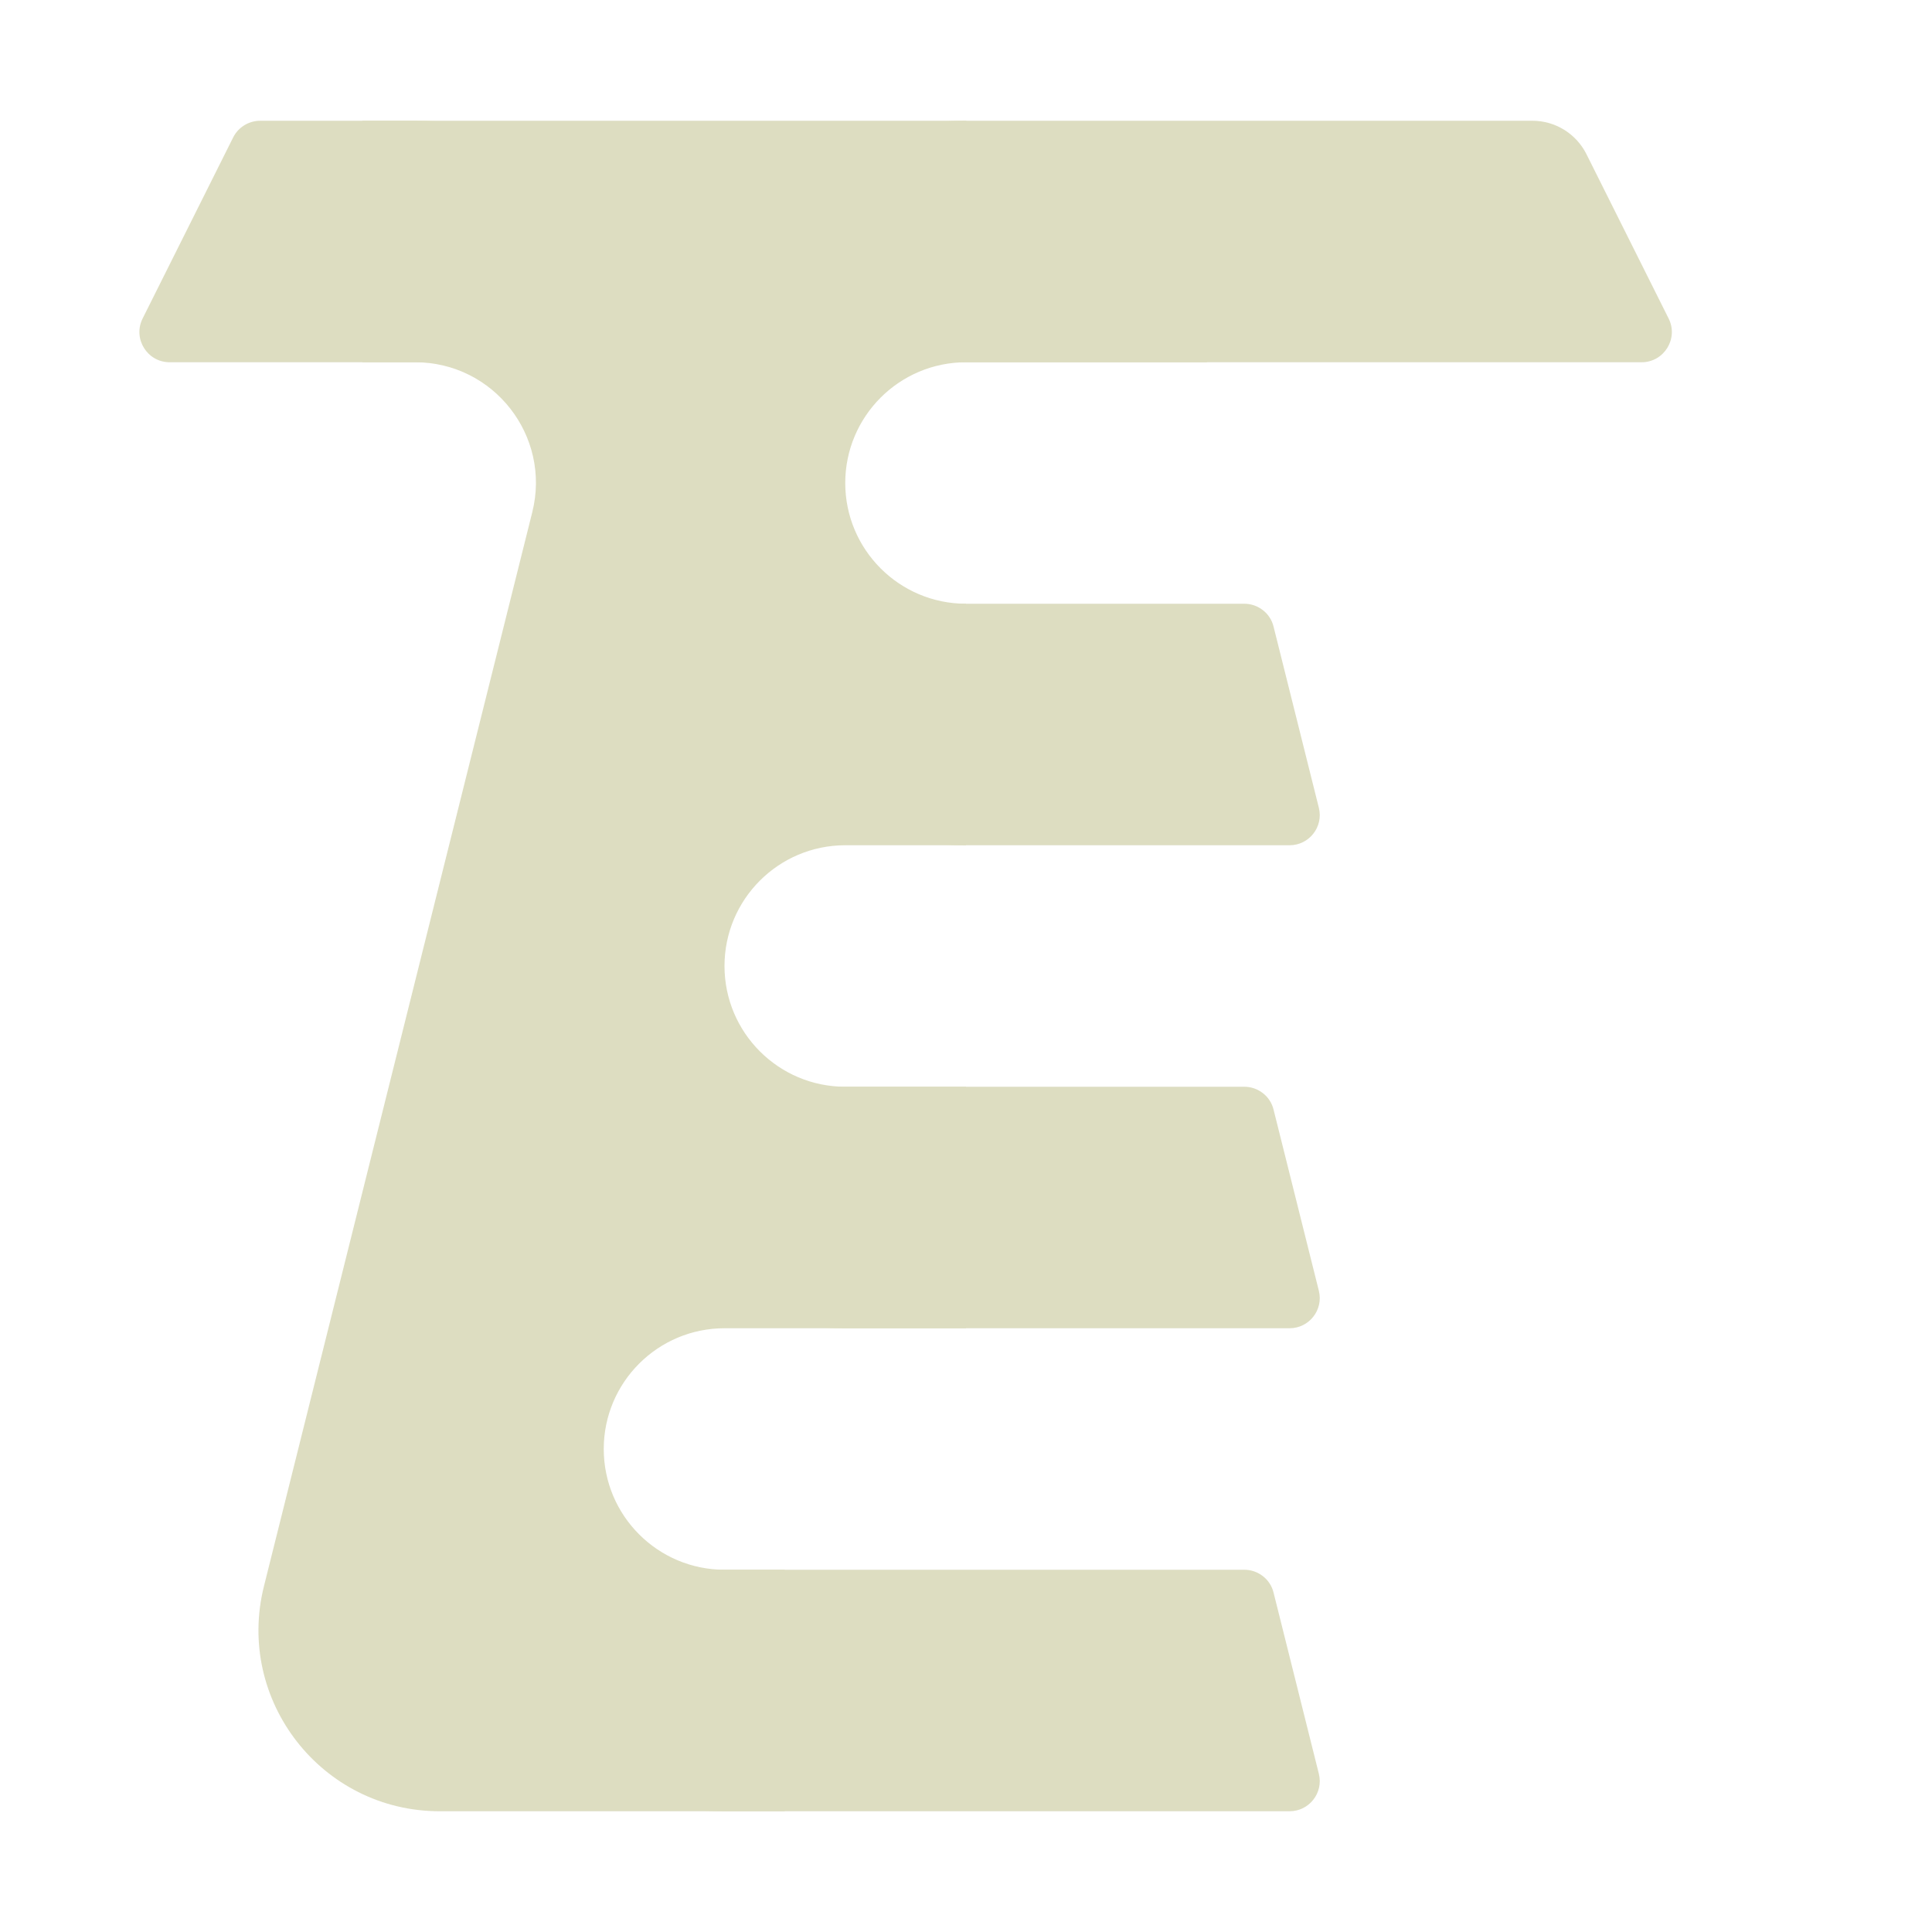
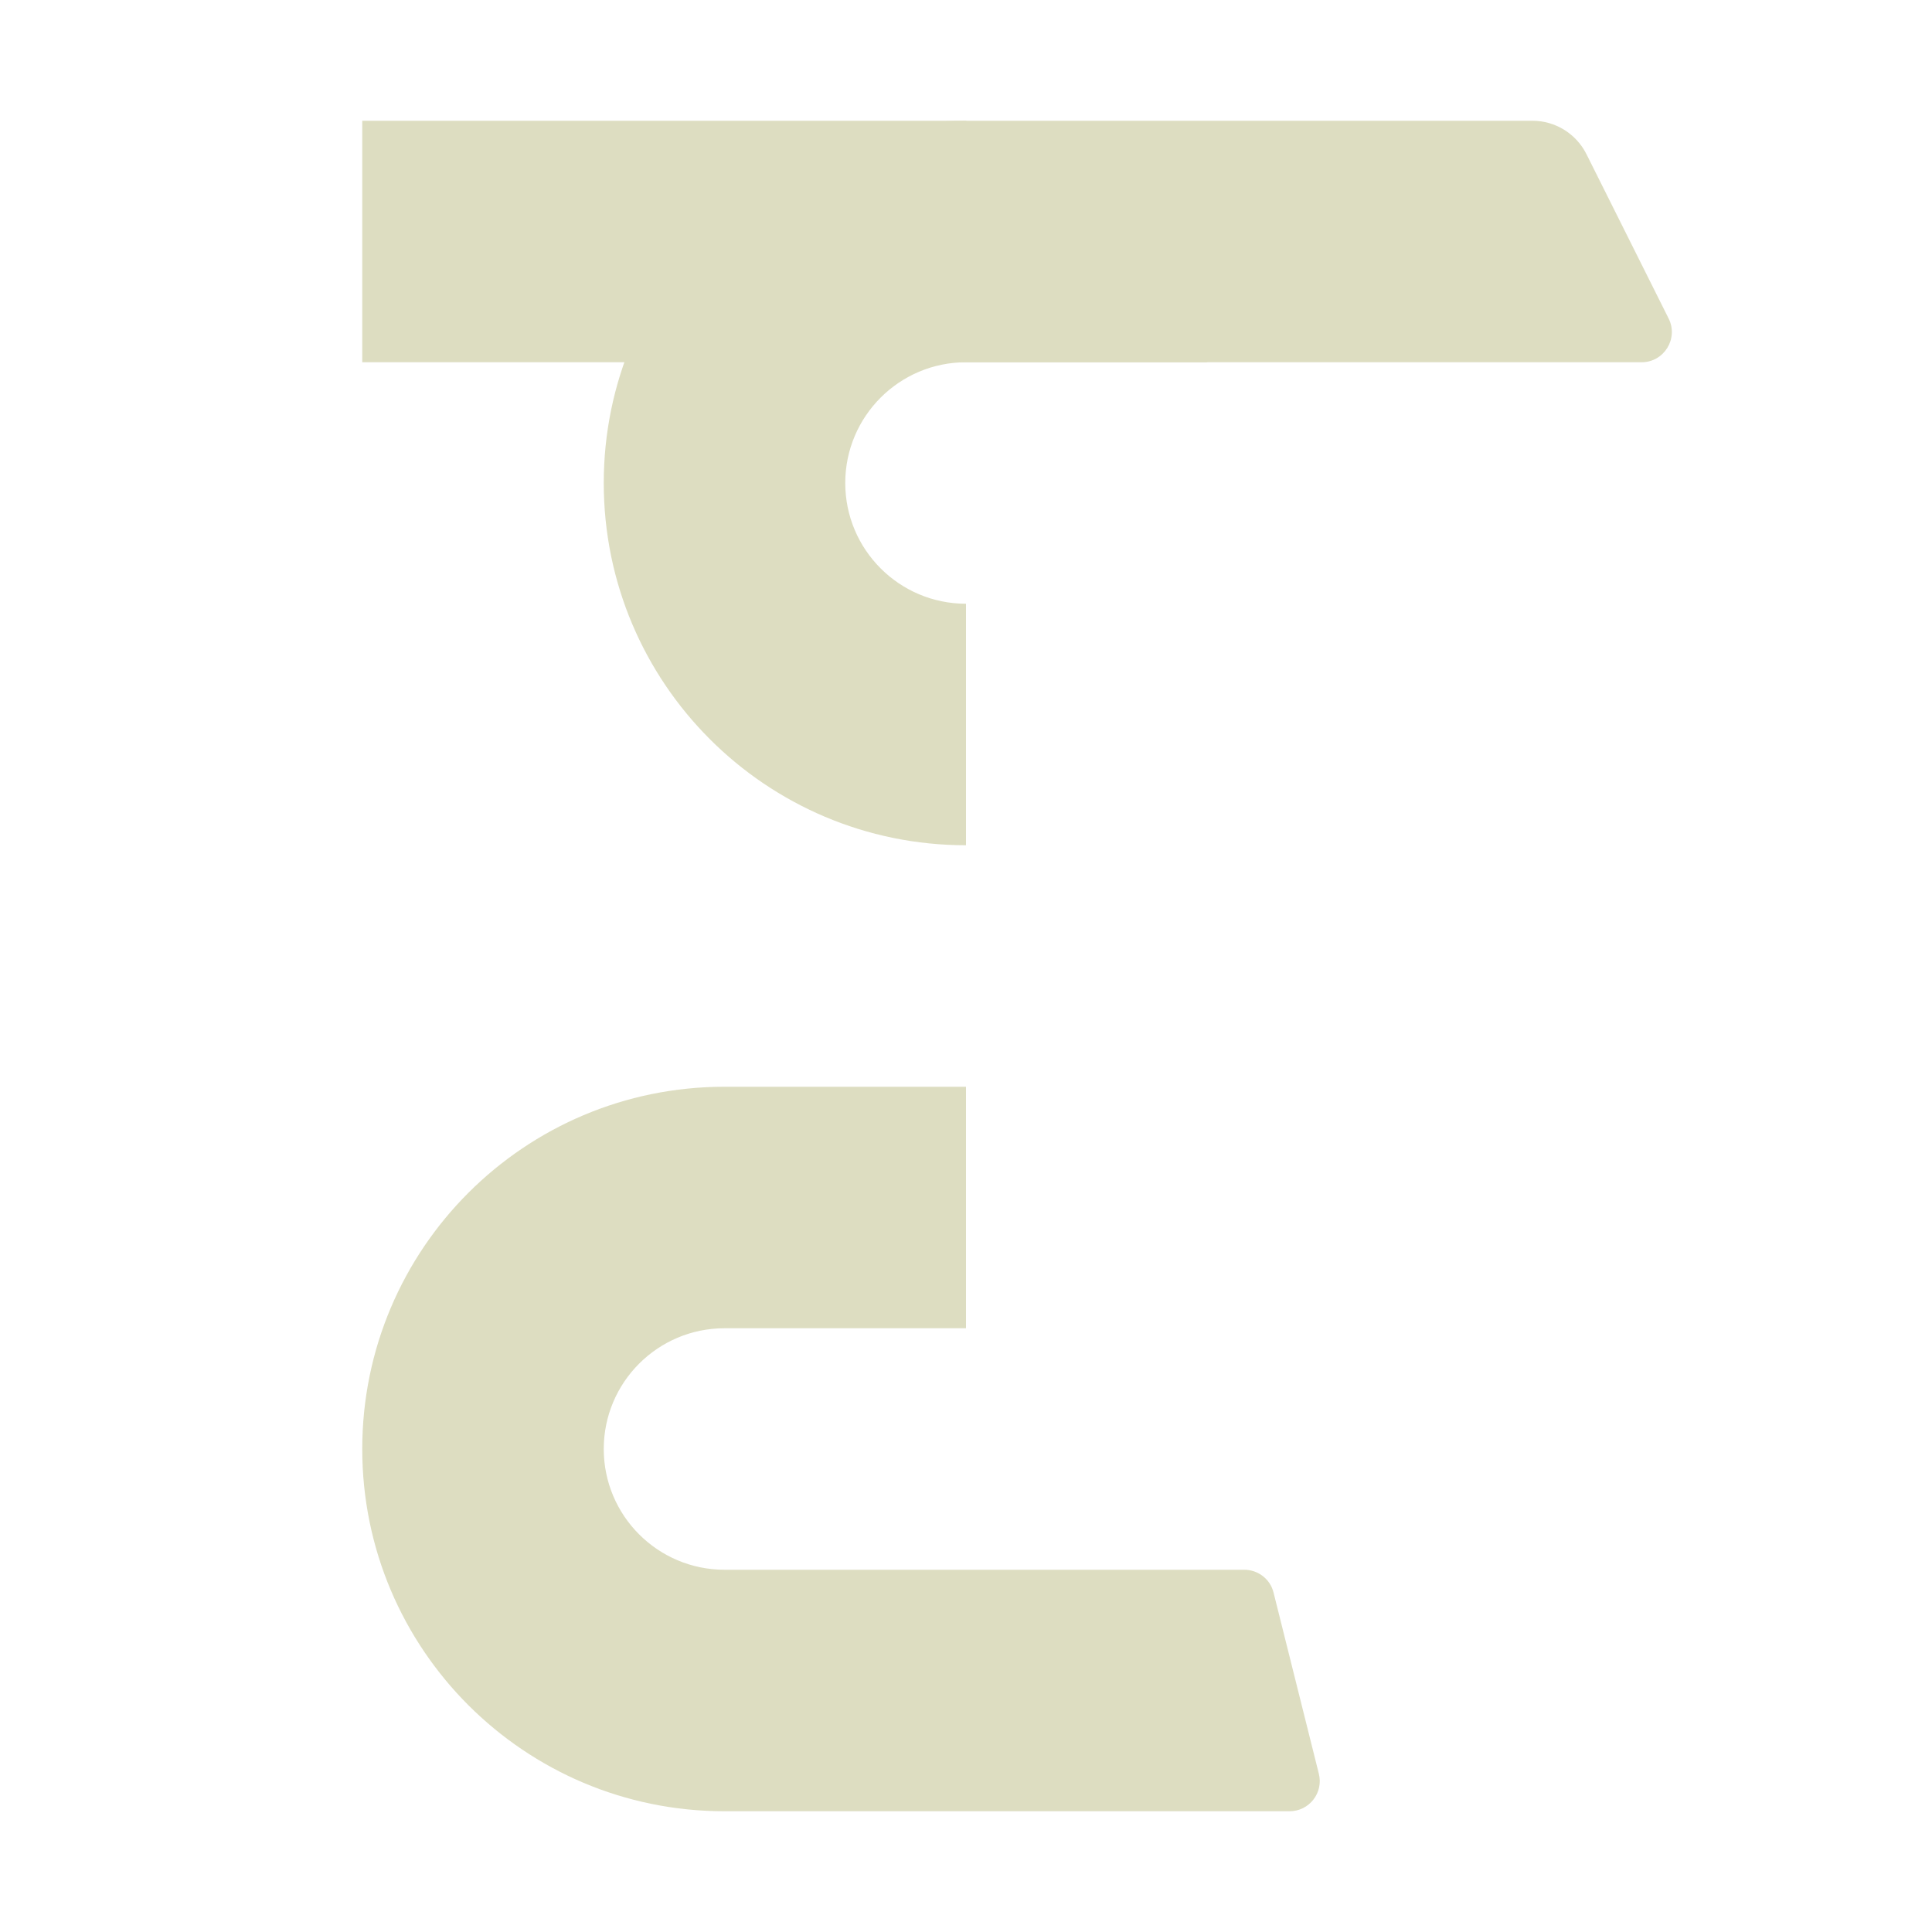
<svg xmlns="http://www.w3.org/2000/svg" width="16" height="16" viewBox="0 0 16 16" fill="none">
-   <path d="M3.438 1C5.39 1 6.822 2.834 6.349 4.728L4.28 13H6.5V15H3.641C2.665 15 1.949 14.082 2.186 13.136L4.408 4.242C4.566 3.611 4.089 3 3.438 3H1.405C1.219 3 1.098 2.804 1.181 2.638L1.931 1.138C1.973 1.054 2.06 1 2.155 1H3.438Z" fill="#DDDDC1" />
  <path d="M3 3H13.595C13.781 3 13.902 2.804 13.819 2.638L13.138 1.276C13.053 1.107 12.88 1 12.691 1H3V3Z" fill="#DDDDC1" />
  <path d="M5 4C5 2.343 6.343 1 8 1L9 2L10 3H8C7.448 3 7 3.448 7 4C7 4.552 7.448 5 8 5V5V7V7C6.343 7 5 5.657 5 4Z" fill="#DDDDC1" />
-   <path d="M4 8C4 6.343 5.343 5 7 5H10.305C10.419 5 10.52 5.078 10.547 5.189L10.922 6.689C10.962 6.847 10.842 7 10.68 7H7C6.448 7 6 7.448 6 8C6 8.552 6.448 9 7 9H10.305C10.419 9 10.52 9.078 10.547 9.189L10.922 10.689C10.962 10.847 10.842 11 10.68 11H7C5.343 11 4 9.657 4 8Z" fill="#DDDDC1" />
  <path d="M3 12C3 10.343 4.343 9 6 9H8V11H6C5.448 11 5 11.448 5 12C5 12.552 5.448 13 6 13H10.305C10.419 13 10.52 13.078 10.547 13.189L10.922 14.689C10.962 14.847 10.842 15 10.68 15H6C4.343 15 3 13.657 3 12Z" fill="#DDDDC1" />
</svg>